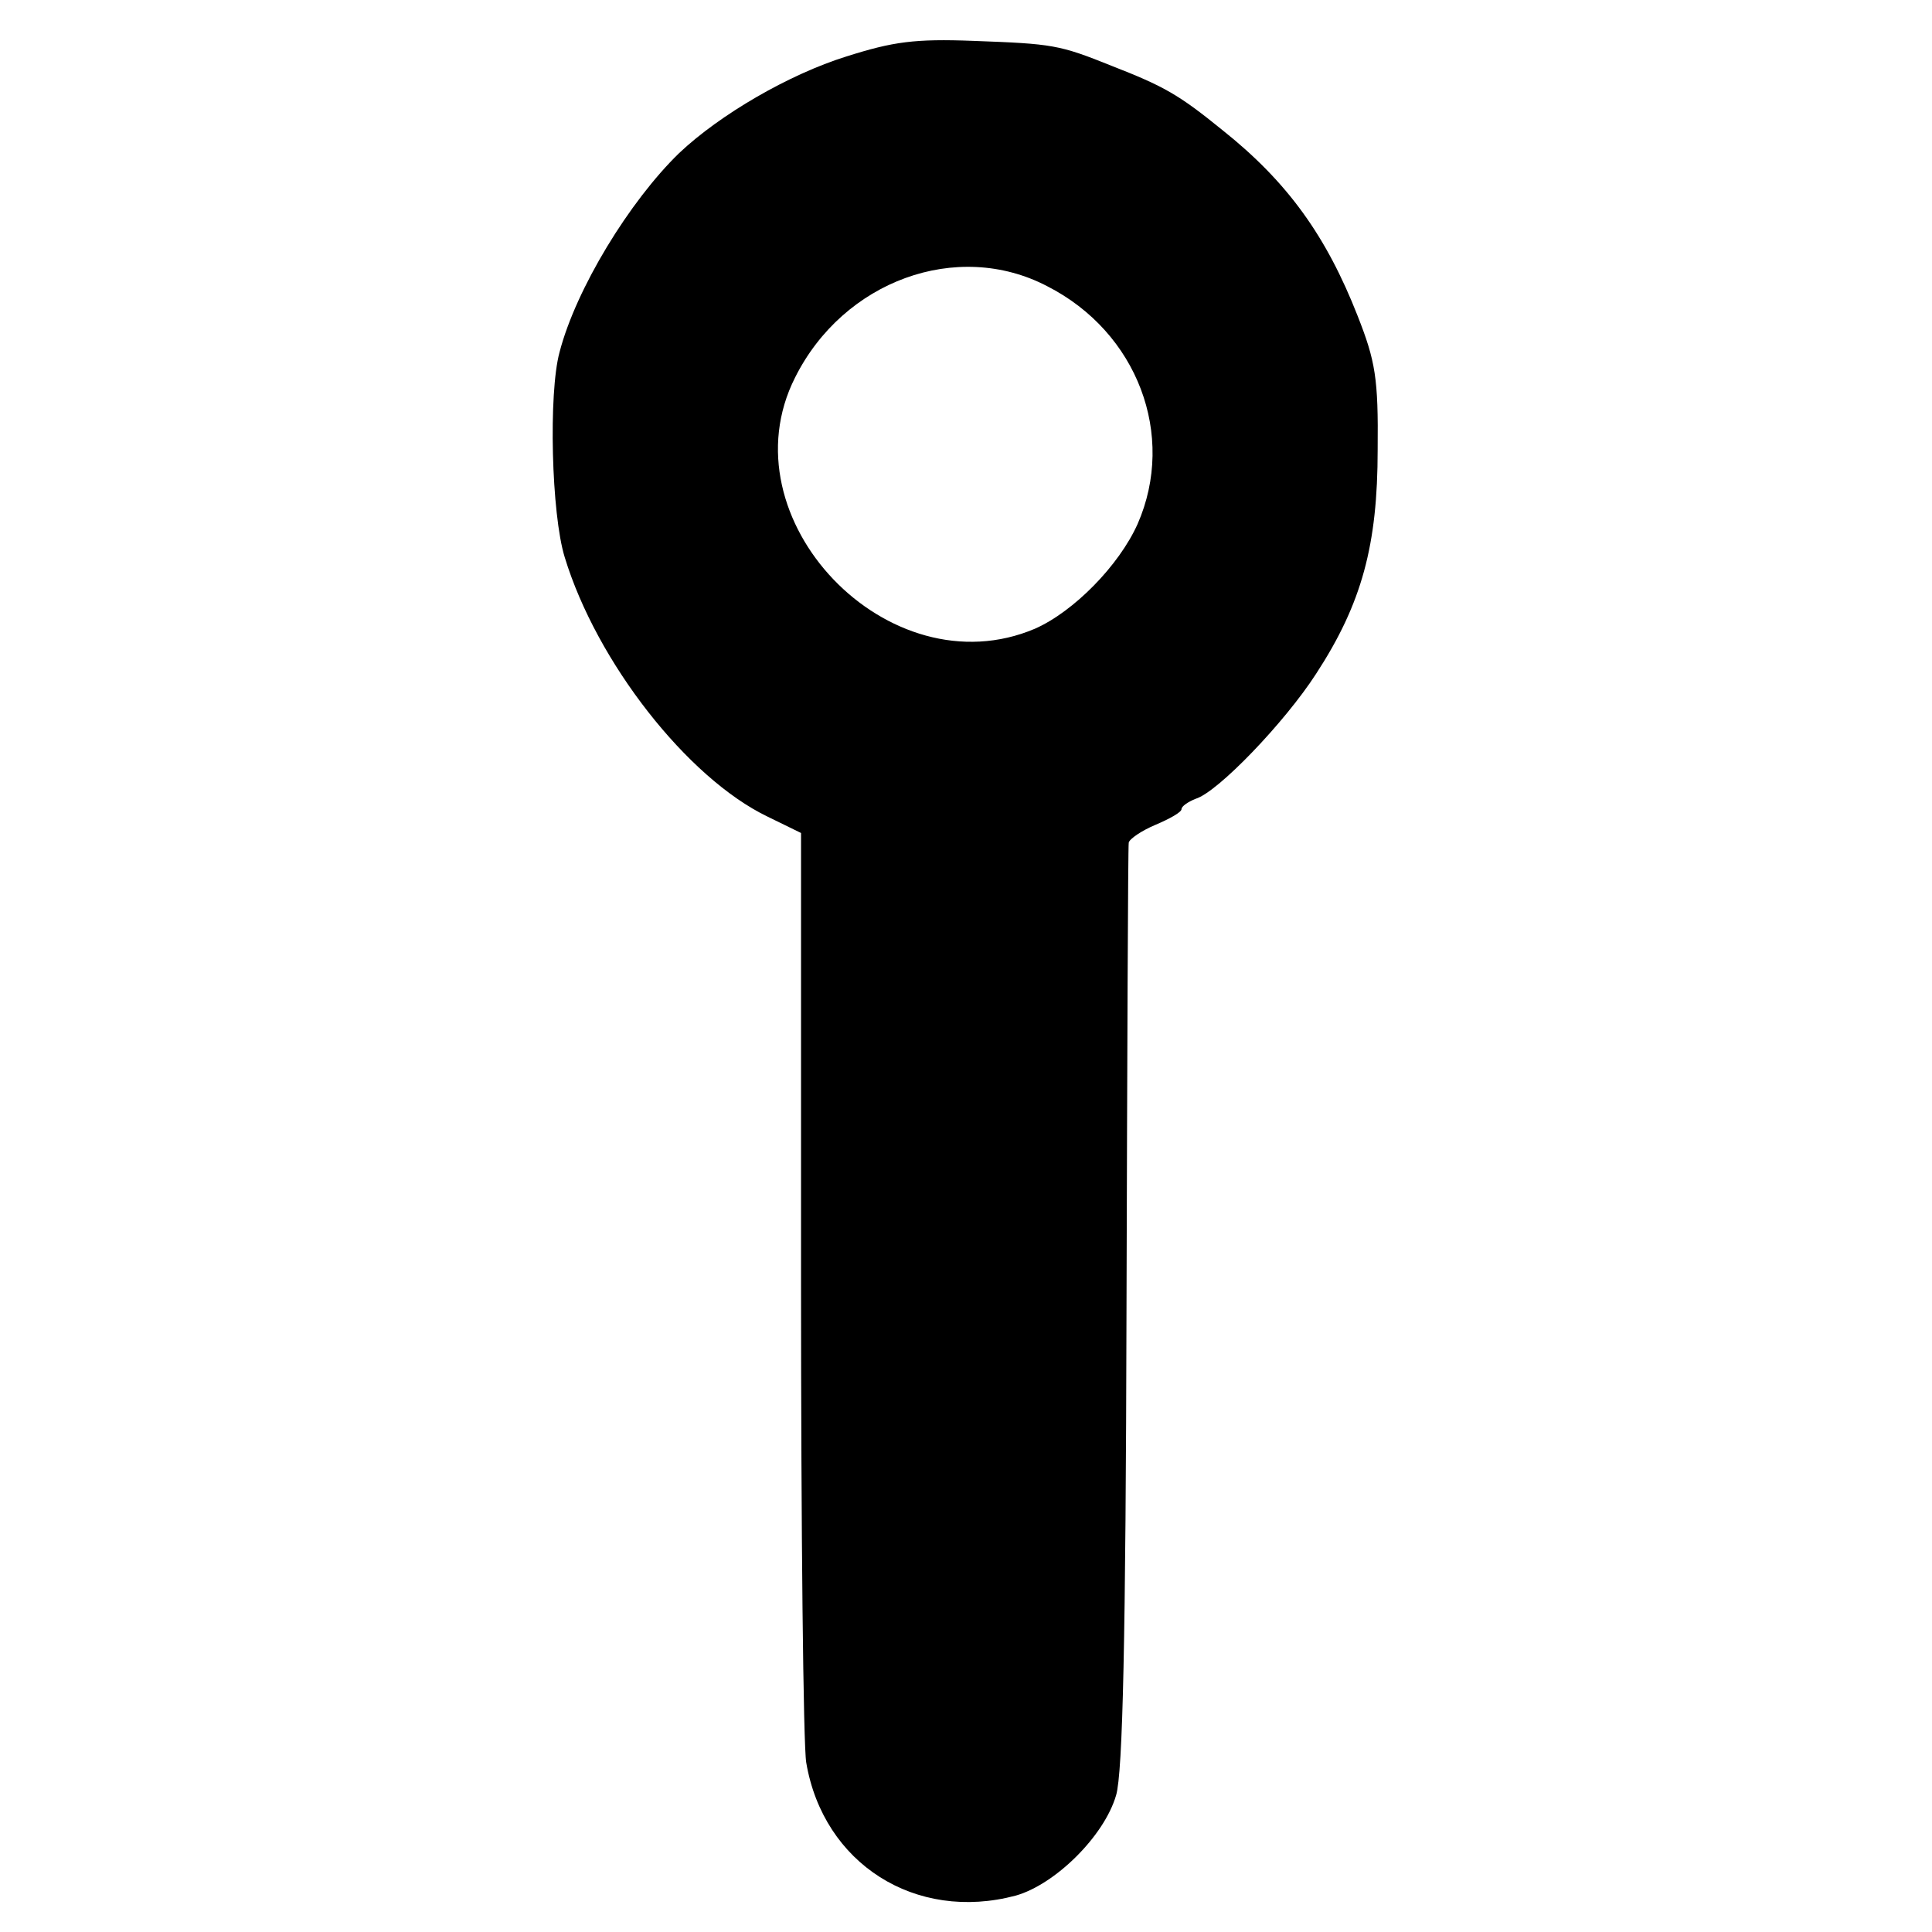
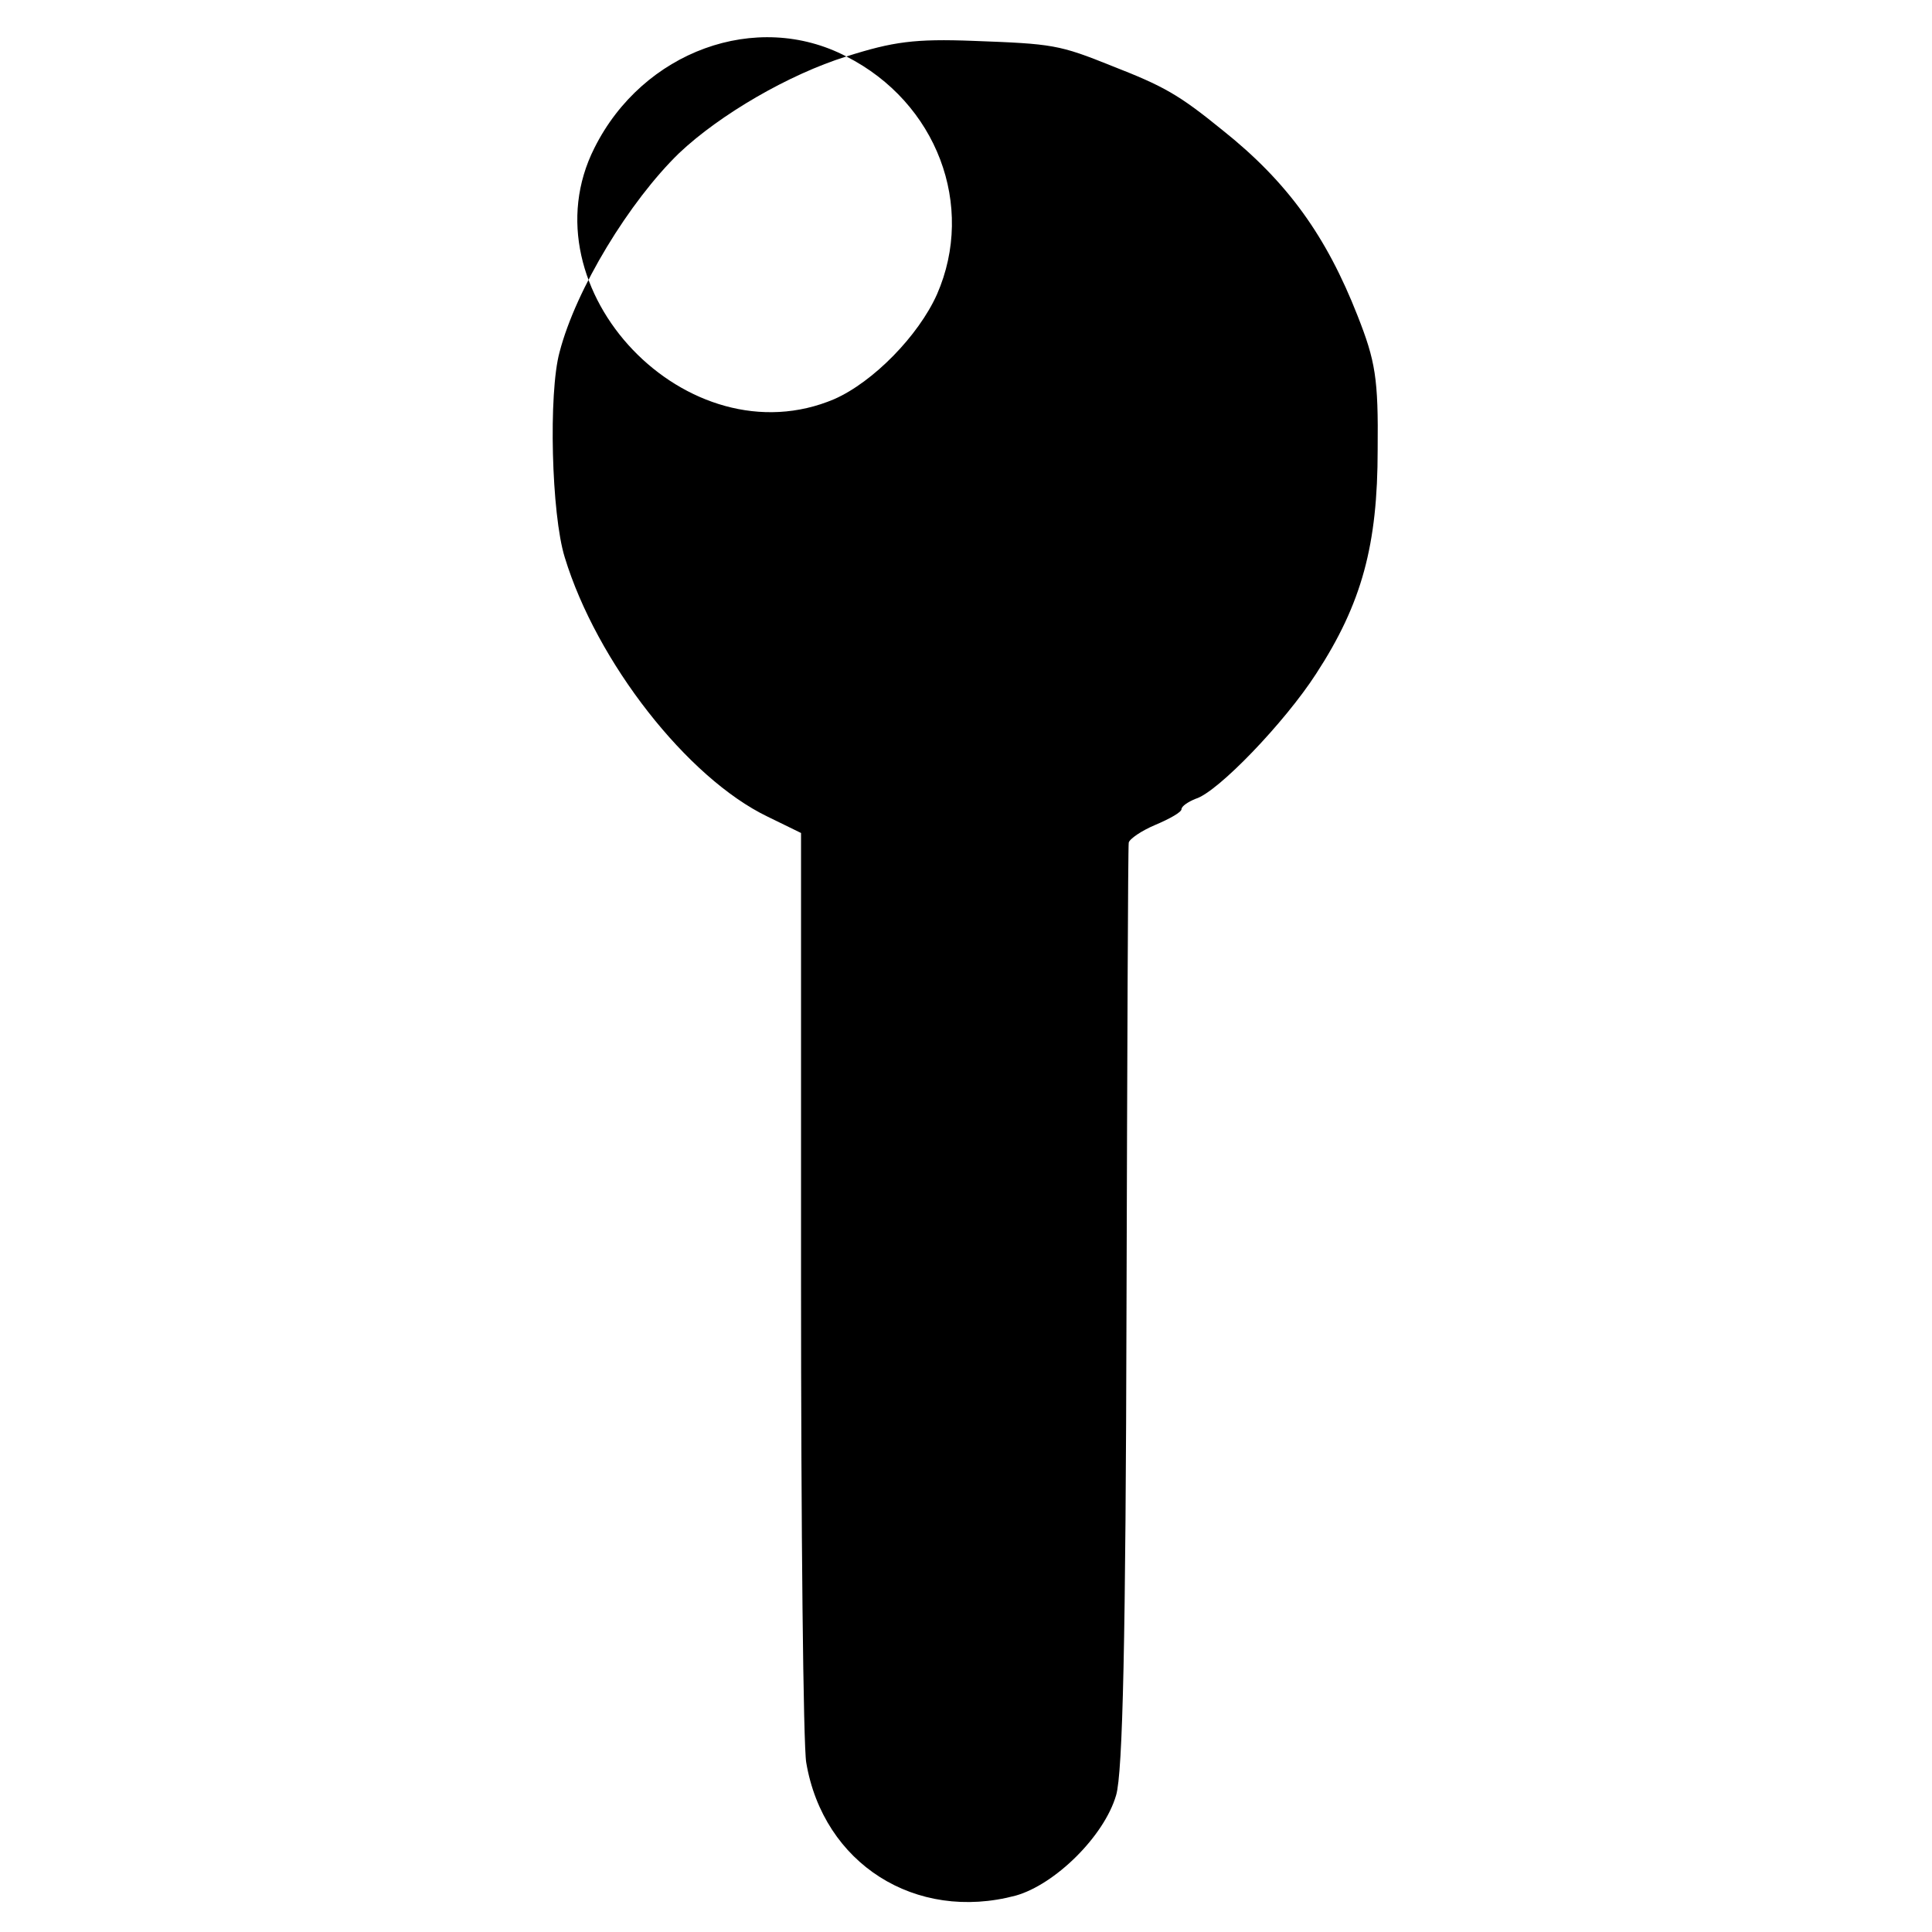
<svg xmlns="http://www.w3.org/2000/svg" version="1.0" width="260pt" height="260pt" viewBox="0 0 260 260" preserveAspectRatio="xMidYMid meet">
  <g transform="translate(0,260) scale(0.1,-0.1)" fill="#000000" stroke="none">
-     <path d="M1139 2524 c-77 -24 -170 -78 -225 -130 -67 -65 -139 -183 -161 -268 -15 -55 -11 -218 7 -276 43 -141 165 -297 273 -349 l45 -22 0 -604 c0 -333 3 -624 7 -647 23 -136 147 -215 282 -179 53 15 119 80 135 135 9 30 13 210 14 656 1 338 2 620 3 626 1 5 17 16 36 24 19 8 35 17 35 21 0 4 9 10 19 14 30 9 120 103 162 168 62 95 83 174 83 302 1 96 -3 119 -27 180 -42 107 -94 180 -182 250 -59 48 -79 59 -148 86 -72 29 -80 30 -187 34 -79 3 -108 -1 -171 -21z m270 -309 c122 -62 174 -201 122 -320 -25 -56 -86 -118 -138 -141 -197 -84 -419 148 -323 338 65 130 218 186 339 123z" />
+     <path d="M1139 2524 c-77 -24 -170 -78 -225 -130 -67 -65 -139 -183 -161 -268 -15 -55 -11 -218 7 -276 43 -141 165 -297 273 -349 l45 -22 0 -604 c0 -333 3 -624 7 -647 23 -136 147 -215 282 -179 53 15 119 80 135 135 9 30 13 210 14 656 1 338 2 620 3 626 1 5 17 16 36 24 19 8 35 17 35 21 0 4 9 10 19 14 30 9 120 103 162 168 62 95 83 174 83 302 1 96 -3 119 -27 180 -42 107 -94 180 -182 250 -59 48 -79 59 -148 86 -72 29 -80 30 -187 34 -79 3 -108 -1 -171 -21z c122 -62 174 -201 122 -320 -25 -56 -86 -118 -138 -141 -197 -84 -419 148 -323 338 65 130 218 186 339 123z" />
  </g>
</svg>